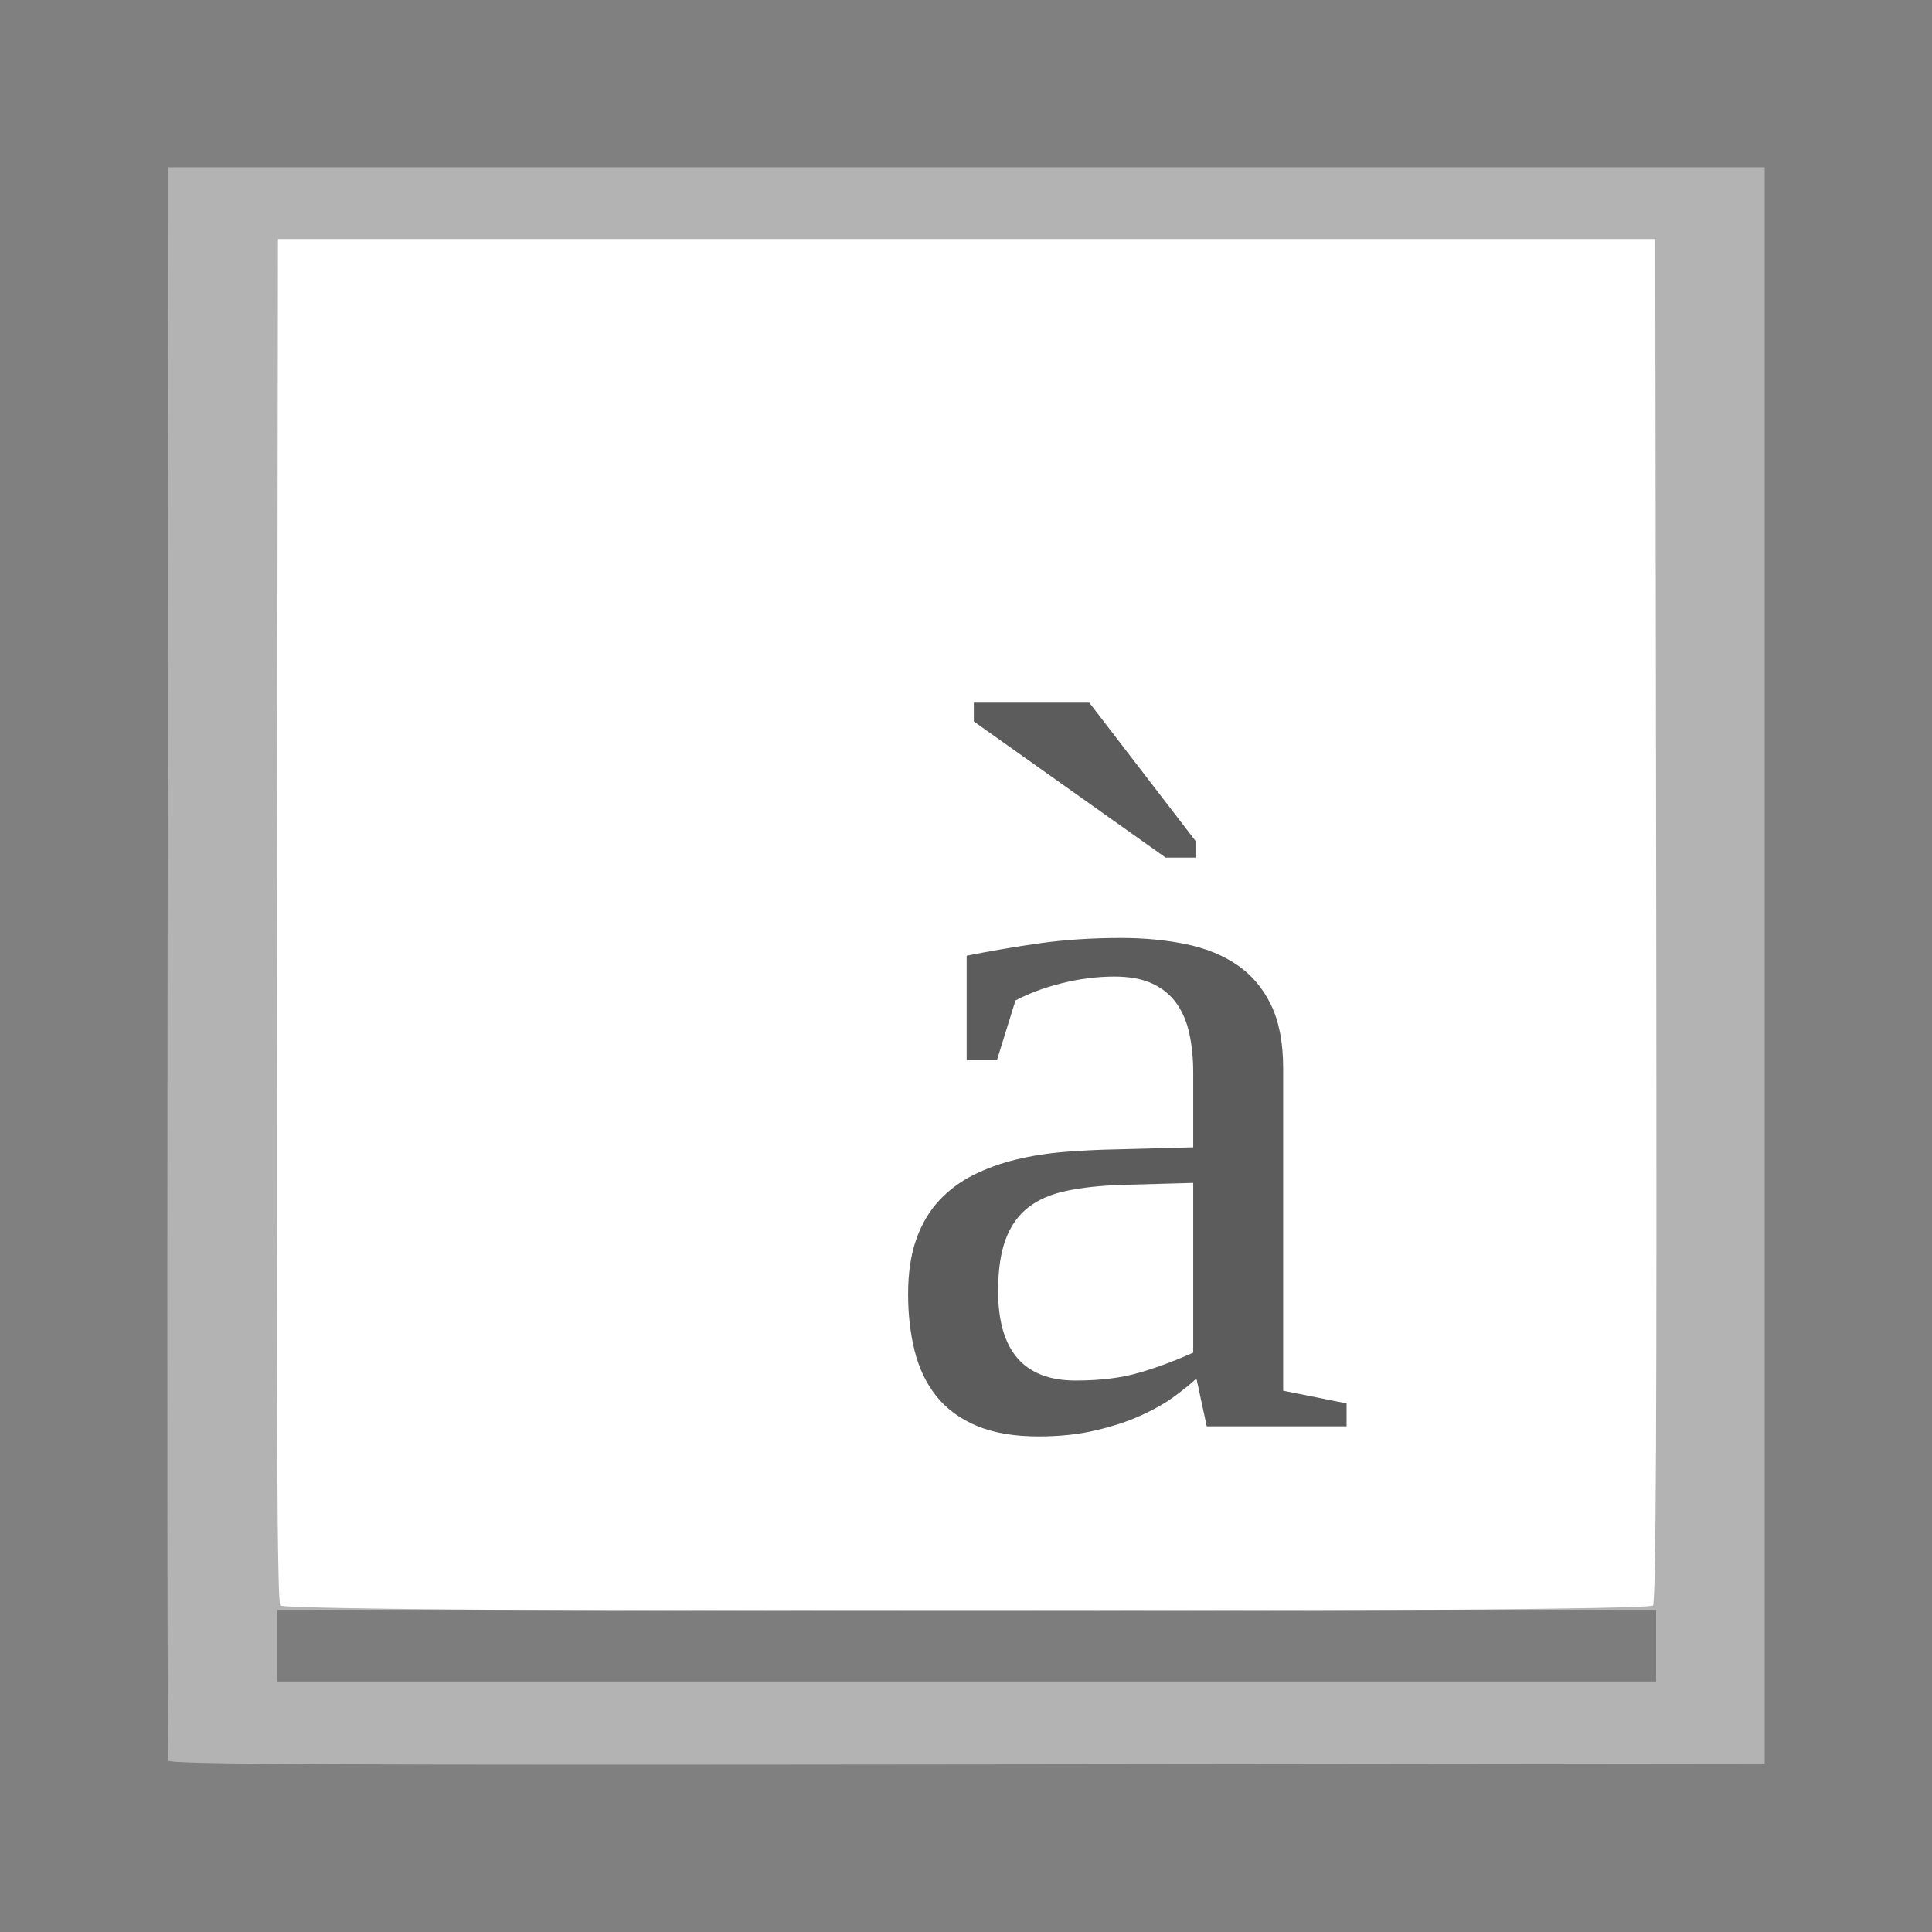
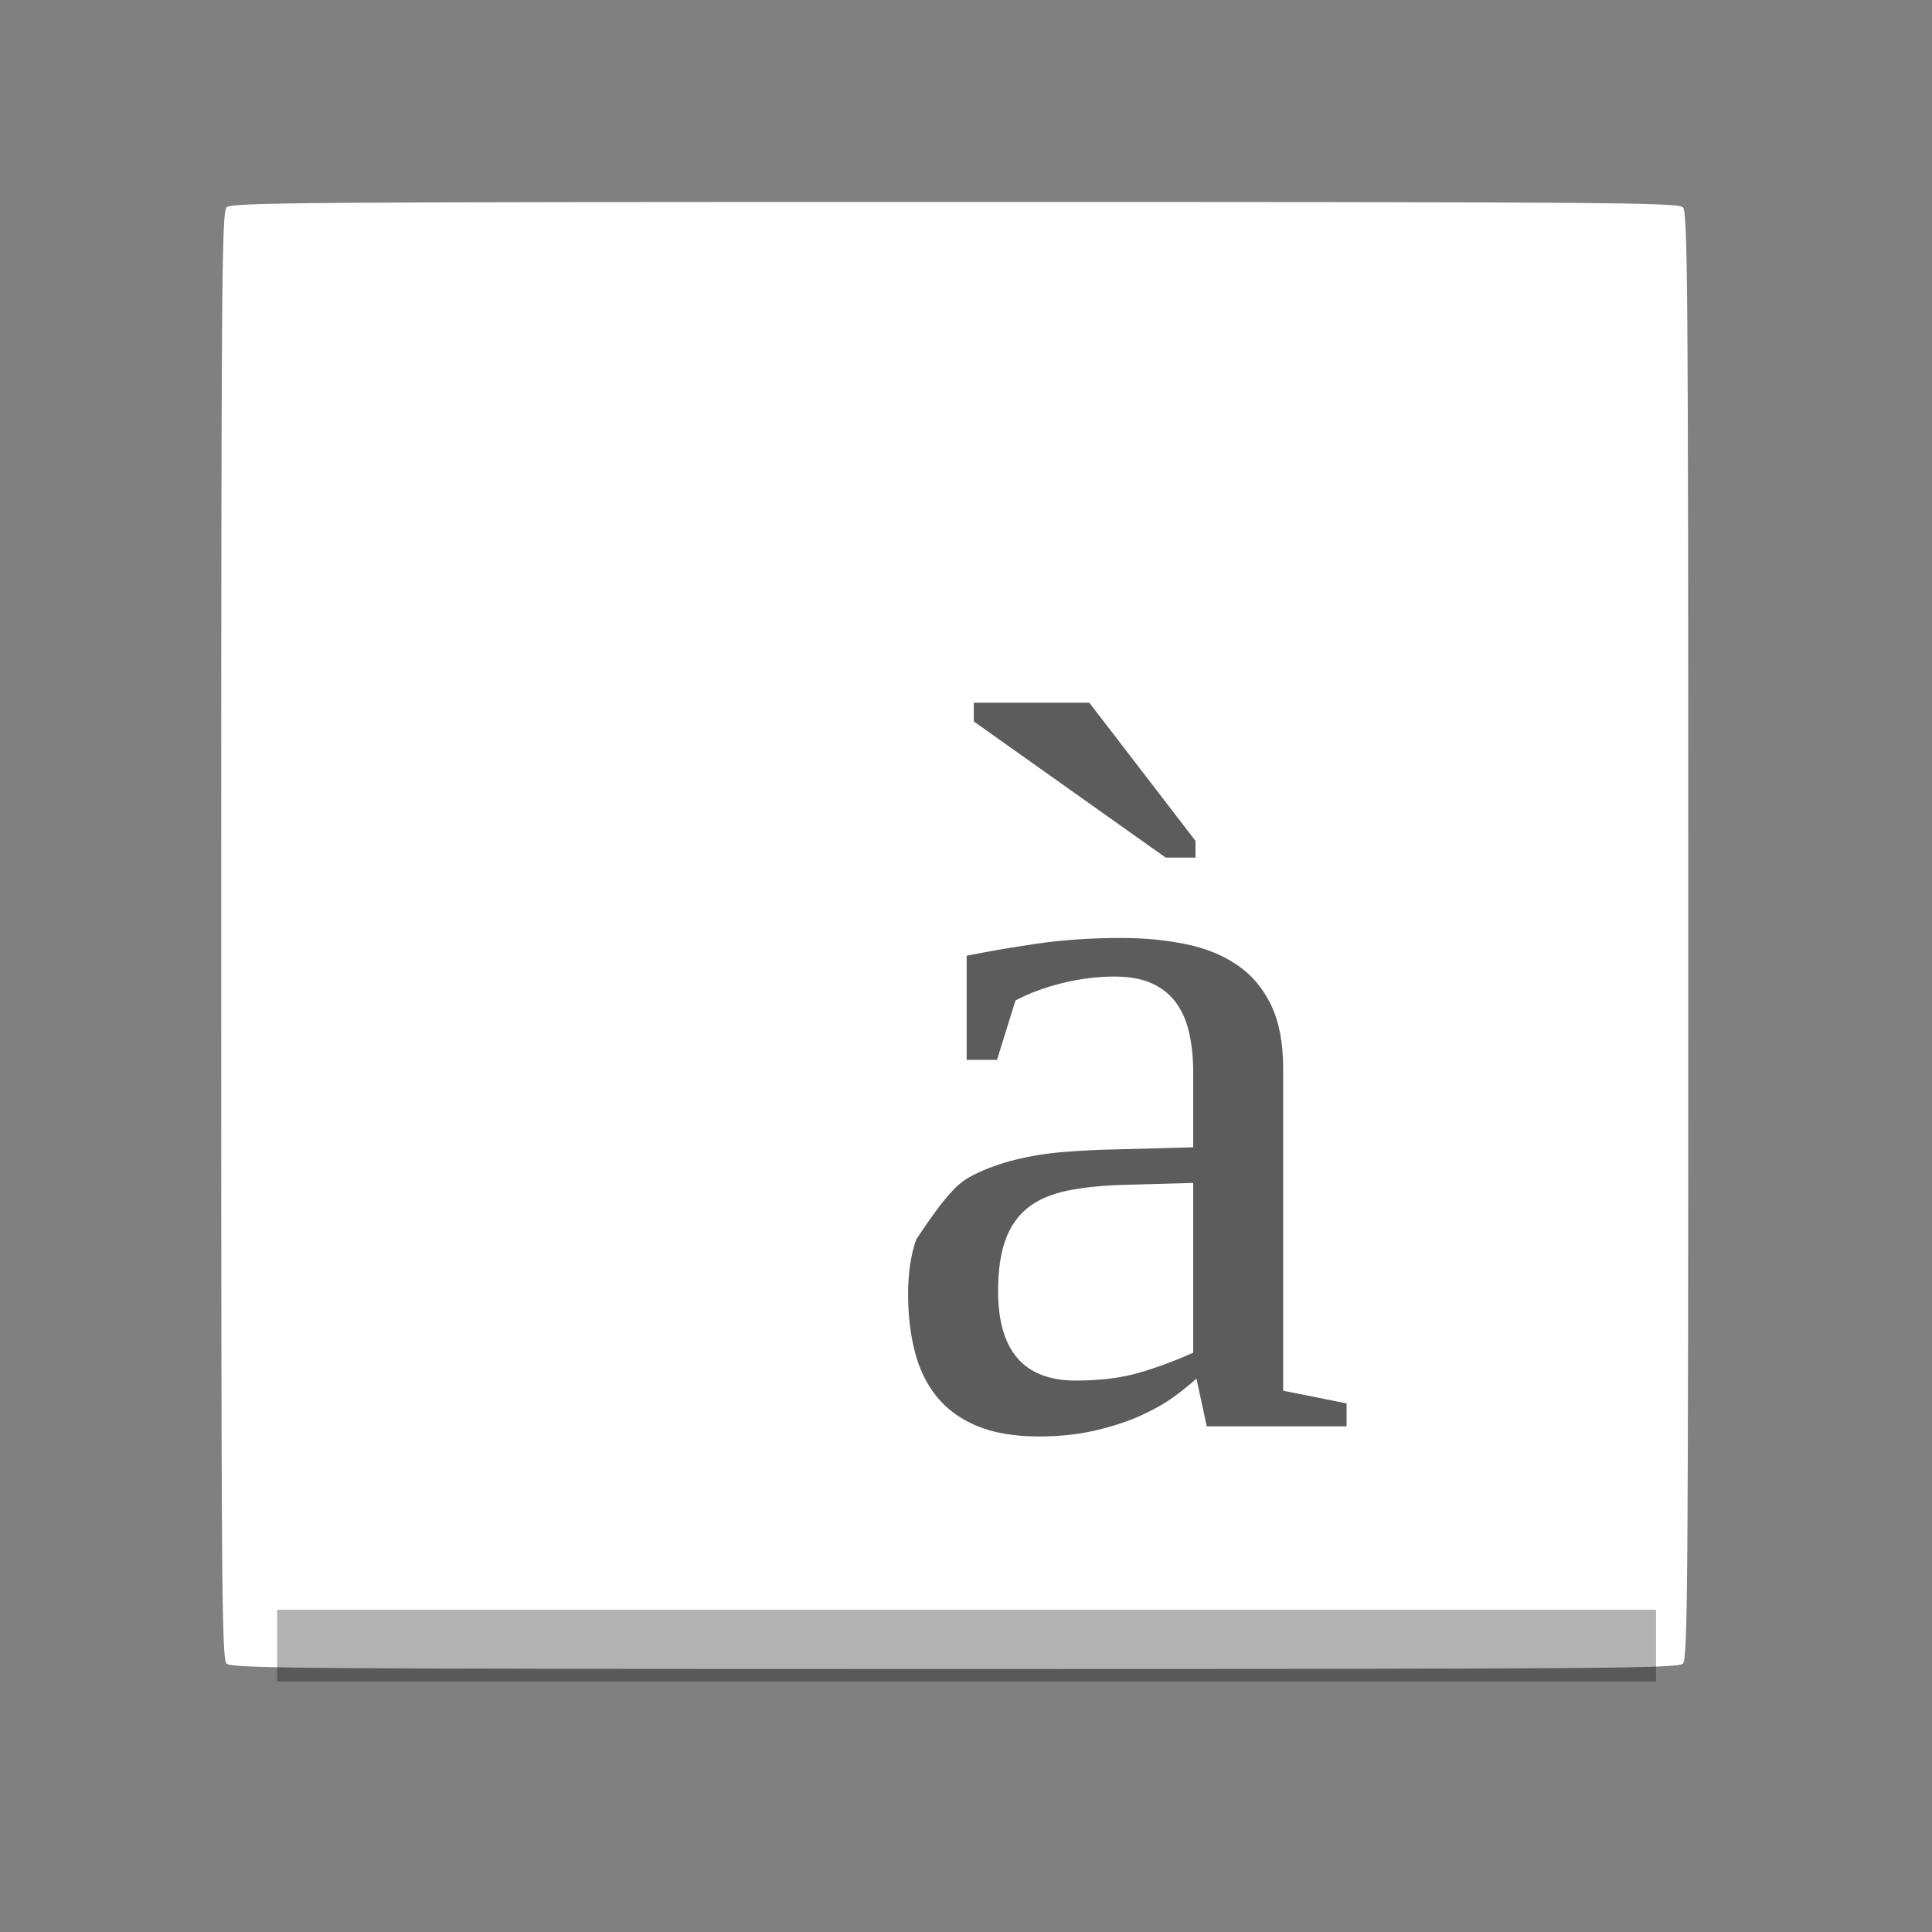
<svg xmlns="http://www.w3.org/2000/svg" xmlns:xlink="http://www.w3.org/1999/xlink" width="384pt" height="384pt" version="1.1" viewBox="0 0 384 384">
  <rect x="0" y="0" width="384" height="384" fill="#808080" stroke="none" />
  <defs>
    <symbol id="glyph0-1" overflow="visible">
-       <path d="M 50.094 -97.062 C 54.688 -97.062 58.957 -96.656 62.906 -95.844 C 66.863 -95.039 70.273 -93.66 73.141 -91.703 C 76.016 -89.754 78.258 -87.113 79.875 -83.781 C 81.488 -80.445 82.297 -76.254 82.297 -71.203 L 82.297 -7.078 L 94.906 -4.547 L 94.906 0 L 67.109 0 L 65.062 -9.5 C 63.988 -8.488 62.535 -7.305 60.703 -5.953 C 58.867 -4.609 56.66 -3.348 54.078 -2.172 C 51.492 -0.992 48.492 -0.004 45.078 0.797 C 41.672 1.609 37.883 2.016 33.719 2.016 C 28.832 2.016 24.719 1.312 21.375 -0.094 C 18.039 -1.508 15.367 -3.477 13.359 -6 C 11.348 -8.531 9.91 -11.531 9.047 -15 C 8.18 -18.469 7.75 -22.223 7.75 -26.266 C 7.75 -30.441 8.285 -34.062 9.359 -37.125 C 10.441 -40.188 11.953 -42.758 13.891 -44.844 C 15.836 -46.938 18.117 -48.641 20.734 -49.953 C 23.359 -51.266 26.195 -52.289 29.25 -53.031 C 32.301 -53.77 35.531 -54.273 38.938 -54.547 C 42.352 -54.816 45.785 -54.984 49.234 -55.047 L 64.422 -55.453 L 64.422 -70.297 C 64.422 -73.129 64.164 -75.707 63.656 -78.031 C 63.156 -80.352 62.312 -82.352 61.125 -84.031 C 59.945 -85.719 58.352 -87.031 56.344 -87.969 C 54.332 -88.914 51.816 -89.391 48.797 -89.391 C 45.348 -89.391 41.863 -88.953 38.344 -88.078 C 34.832 -87.203 31.75 -86.055 29.094 -84.641 L 25.422 -72.828 L 19.391 -72.828 L 19.391 -93.531 C 24.055 -94.469 28.883 -95.289 33.875 -96 C 38.875 -96.707 44.281 -97.062 50.094 -97.062 Z M 64.422 -48.375 L 50.312 -47.984 C 46.07 -47.848 42.406 -47.457 39.312 -46.812 C 36.227 -46.176 33.68 -45.082 31.672 -43.531 C 29.66 -41.977 28.148 -39.852 27.141 -37.156 C 26.141 -34.469 25.641 -31.039 25.641 -26.875 C 25.641 -15.02 30.773 -9.094 41.047 -9.094 C 45.93 -9.094 50.148 -9.613 53.703 -10.656 C 57.254 -11.695 60.828 -13.023 64.422 -14.641 Z M 58.953 -113.031 L 20.812 -140.094 L 20.812 -143.828 L 43.766 -143.828 L 64.875 -116.359 L 64.875 -113.031 Z M 58.953 -113.031" />
+       <path d="M 50.094 -97.062 C 54.688 -97.062 58.957 -96.656 62.906 -95.844 C 66.863 -95.039 70.273 -93.66 73.141 -91.703 C 76.016 -89.754 78.258 -87.113 79.875 -83.781 C 81.488 -80.445 82.297 -76.254 82.297 -71.203 L 82.297 -7.078 L 94.906 -4.547 L 94.906 0 L 67.109 0 L 65.062 -9.5 C 63.988 -8.488 62.535 -7.305 60.703 -5.953 C 58.867 -4.609 56.66 -3.348 54.078 -2.172 C 51.492 -0.992 48.492 -0.004 45.078 0.797 C 41.672 1.609 37.883 2.016 33.719 2.016 C 28.832 2.016 24.719 1.312 21.375 -0.094 C 18.039 -1.508 15.367 -3.477 13.359 -6 C 11.348 -8.531 9.91 -11.531 9.047 -15 C 8.18 -18.469 7.75 -22.223 7.75 -26.266 C 7.75 -30.441 8.285 -34.062 9.359 -37.125 C 15.836 -46.938 18.117 -48.641 20.734 -49.953 C 23.359 -51.266 26.195 -52.289 29.25 -53.031 C 32.301 -53.77 35.531 -54.273 38.938 -54.547 C 42.352 -54.816 45.785 -54.984 49.234 -55.047 L 64.422 -55.453 L 64.422 -70.297 C 64.422 -73.129 64.164 -75.707 63.656 -78.031 C 63.156 -80.352 62.312 -82.352 61.125 -84.031 C 59.945 -85.719 58.352 -87.031 56.344 -87.969 C 54.332 -88.914 51.816 -89.391 48.797 -89.391 C 45.348 -89.391 41.863 -88.953 38.344 -88.078 C 34.832 -87.203 31.75 -86.055 29.094 -84.641 L 25.422 -72.828 L 19.391 -72.828 L 19.391 -93.531 C 24.055 -94.469 28.883 -95.289 33.875 -96 C 38.875 -96.707 44.281 -97.062 50.094 -97.062 Z M 64.422 -48.375 L 50.312 -47.984 C 46.07 -47.848 42.406 -47.457 39.312 -46.812 C 36.227 -46.176 33.68 -45.082 31.672 -43.531 C 29.66 -41.977 28.148 -39.852 27.141 -37.156 C 26.141 -34.469 25.641 -31.039 25.641 -26.875 C 25.641 -15.02 30.773 -9.094 41.047 -9.094 C 45.93 -9.094 50.148 -9.613 53.703 -10.656 C 57.254 -11.695 60.828 -13.023 64.422 -14.641 Z M 58.953 -113.031 L 20.812 -140.094 L 20.812 -143.828 L 43.766 -143.828 L 64.875 -116.359 L 64.875 -113.031 Z M 58.953 -113.031" />
    </symbol>
    <filter id="alpha" width="100%" height="100%" x="0%" y="0%" filterUnits="objectBoundingBox">
      <feColorMatrix in="SourceGraphic" type="matrix" values="0 0 0 0 1 0 0 0 0 1 0 0 0 0 1 0 0 0 1 0" />
    </filter>
    <mask id="mask0">
      <g filter="url(#alpha)">
        <rect width="384" height="384" x="0" y="0" style="fill:rgb(0%,0%,0%);fill-opacity:0.302" />
      </g>
    </mask>
    <clipPath id="clip1">
      <rect width="384" height="384" x="0" y="0" />
    </clipPath>
    <g id="surface5" clip-path="url(#clip1)">
      <path style="fill:rgb(0%,0%,0%)" d="M 55.086 327.082 L 55.086 319.957 L 329.152 319.957 L 329.152 334.207 L 55.086 334.207 Z M 55.086 327.082" />
    </g>
  </defs>
  <g>
    <path style="fill:rgb(100%,100%,100%)" d="M 45.031 330.656 C 44.07 329.695 43.969 315.625 43.969 185.93 C 43.969 56.234 44.07 42.164 45.031 41.203 C 45.996 40.242 60.062 40.137 189.758 40.137 C 319.457 40.137 333.523 40.242 334.484 41.203 C 335.449 42.164 335.551 56.234 335.551 185.93 C 335.551 315.625 335.449 329.695 334.484 330.656 C 333.523 331.617 319.457 331.723 189.758 331.723 C 60.062 331.723 45.996 331.617 45.031 330.656 Z M 45.031 330.656" />
-     <path style="fill:rgb(70.196%,70.196%,70.196%)" d="M 33.469 349.941 C 33.27 349.426 33.195 277.961 33.305 191.129 L 33.496 33.254 L 350.746 33.254 L 350.746 350.504 L 192.285 350.691 C 65.91 350.844 33.754 350.691 33.469 349.941 Z M 328.531 319.113 C 329.148 318.367 329.324 282.176 329.184 182.801 L 328.996 47.504 L 55.246 47.504 L 55.055 182.801 C 54.918 282.176 55.09 318.367 55.711 319.113 C 56.969 320.629 327.27 320.629 328.531 319.113 Z M 328.531 319.113" />
    <use mask="url(#mask0)" xlink:href="#surface5" />
    <g style="fill:rgb(36.078%,36.078%,36.078%)">
      <use x="172.74" y="283.49" xlink:href="#glyph0-1" />
    </g>
  </g>
</svg>